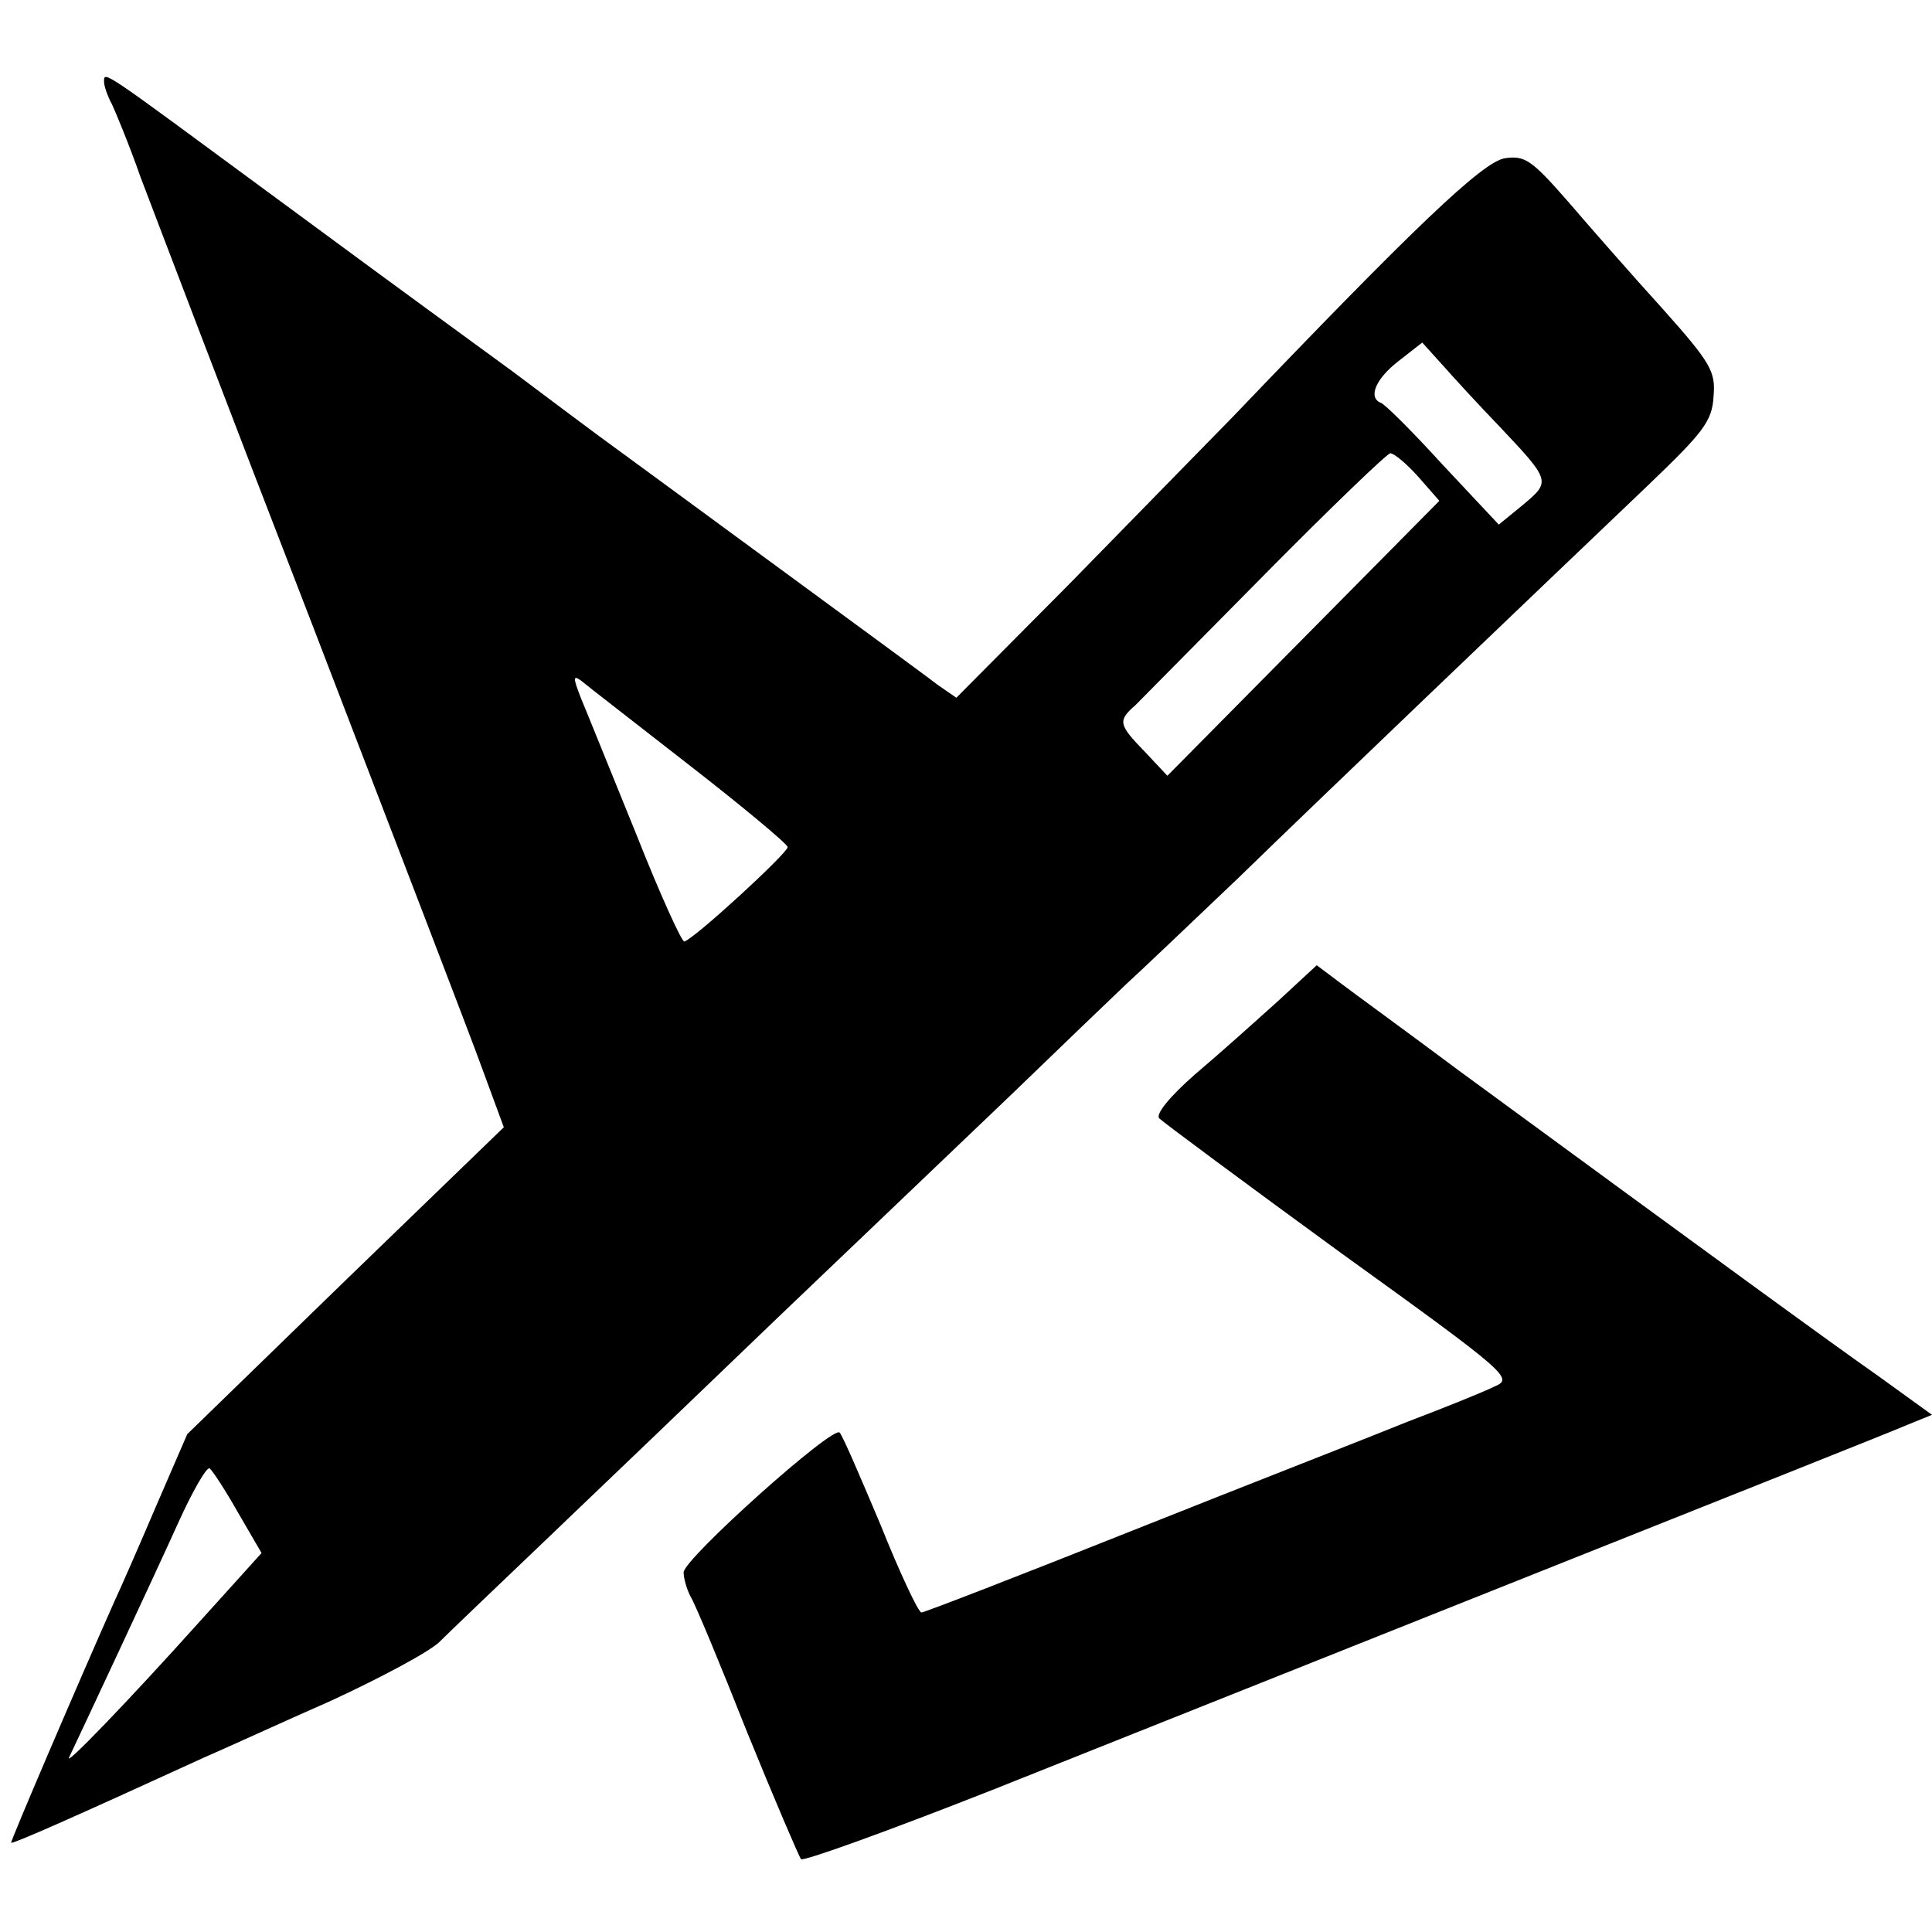
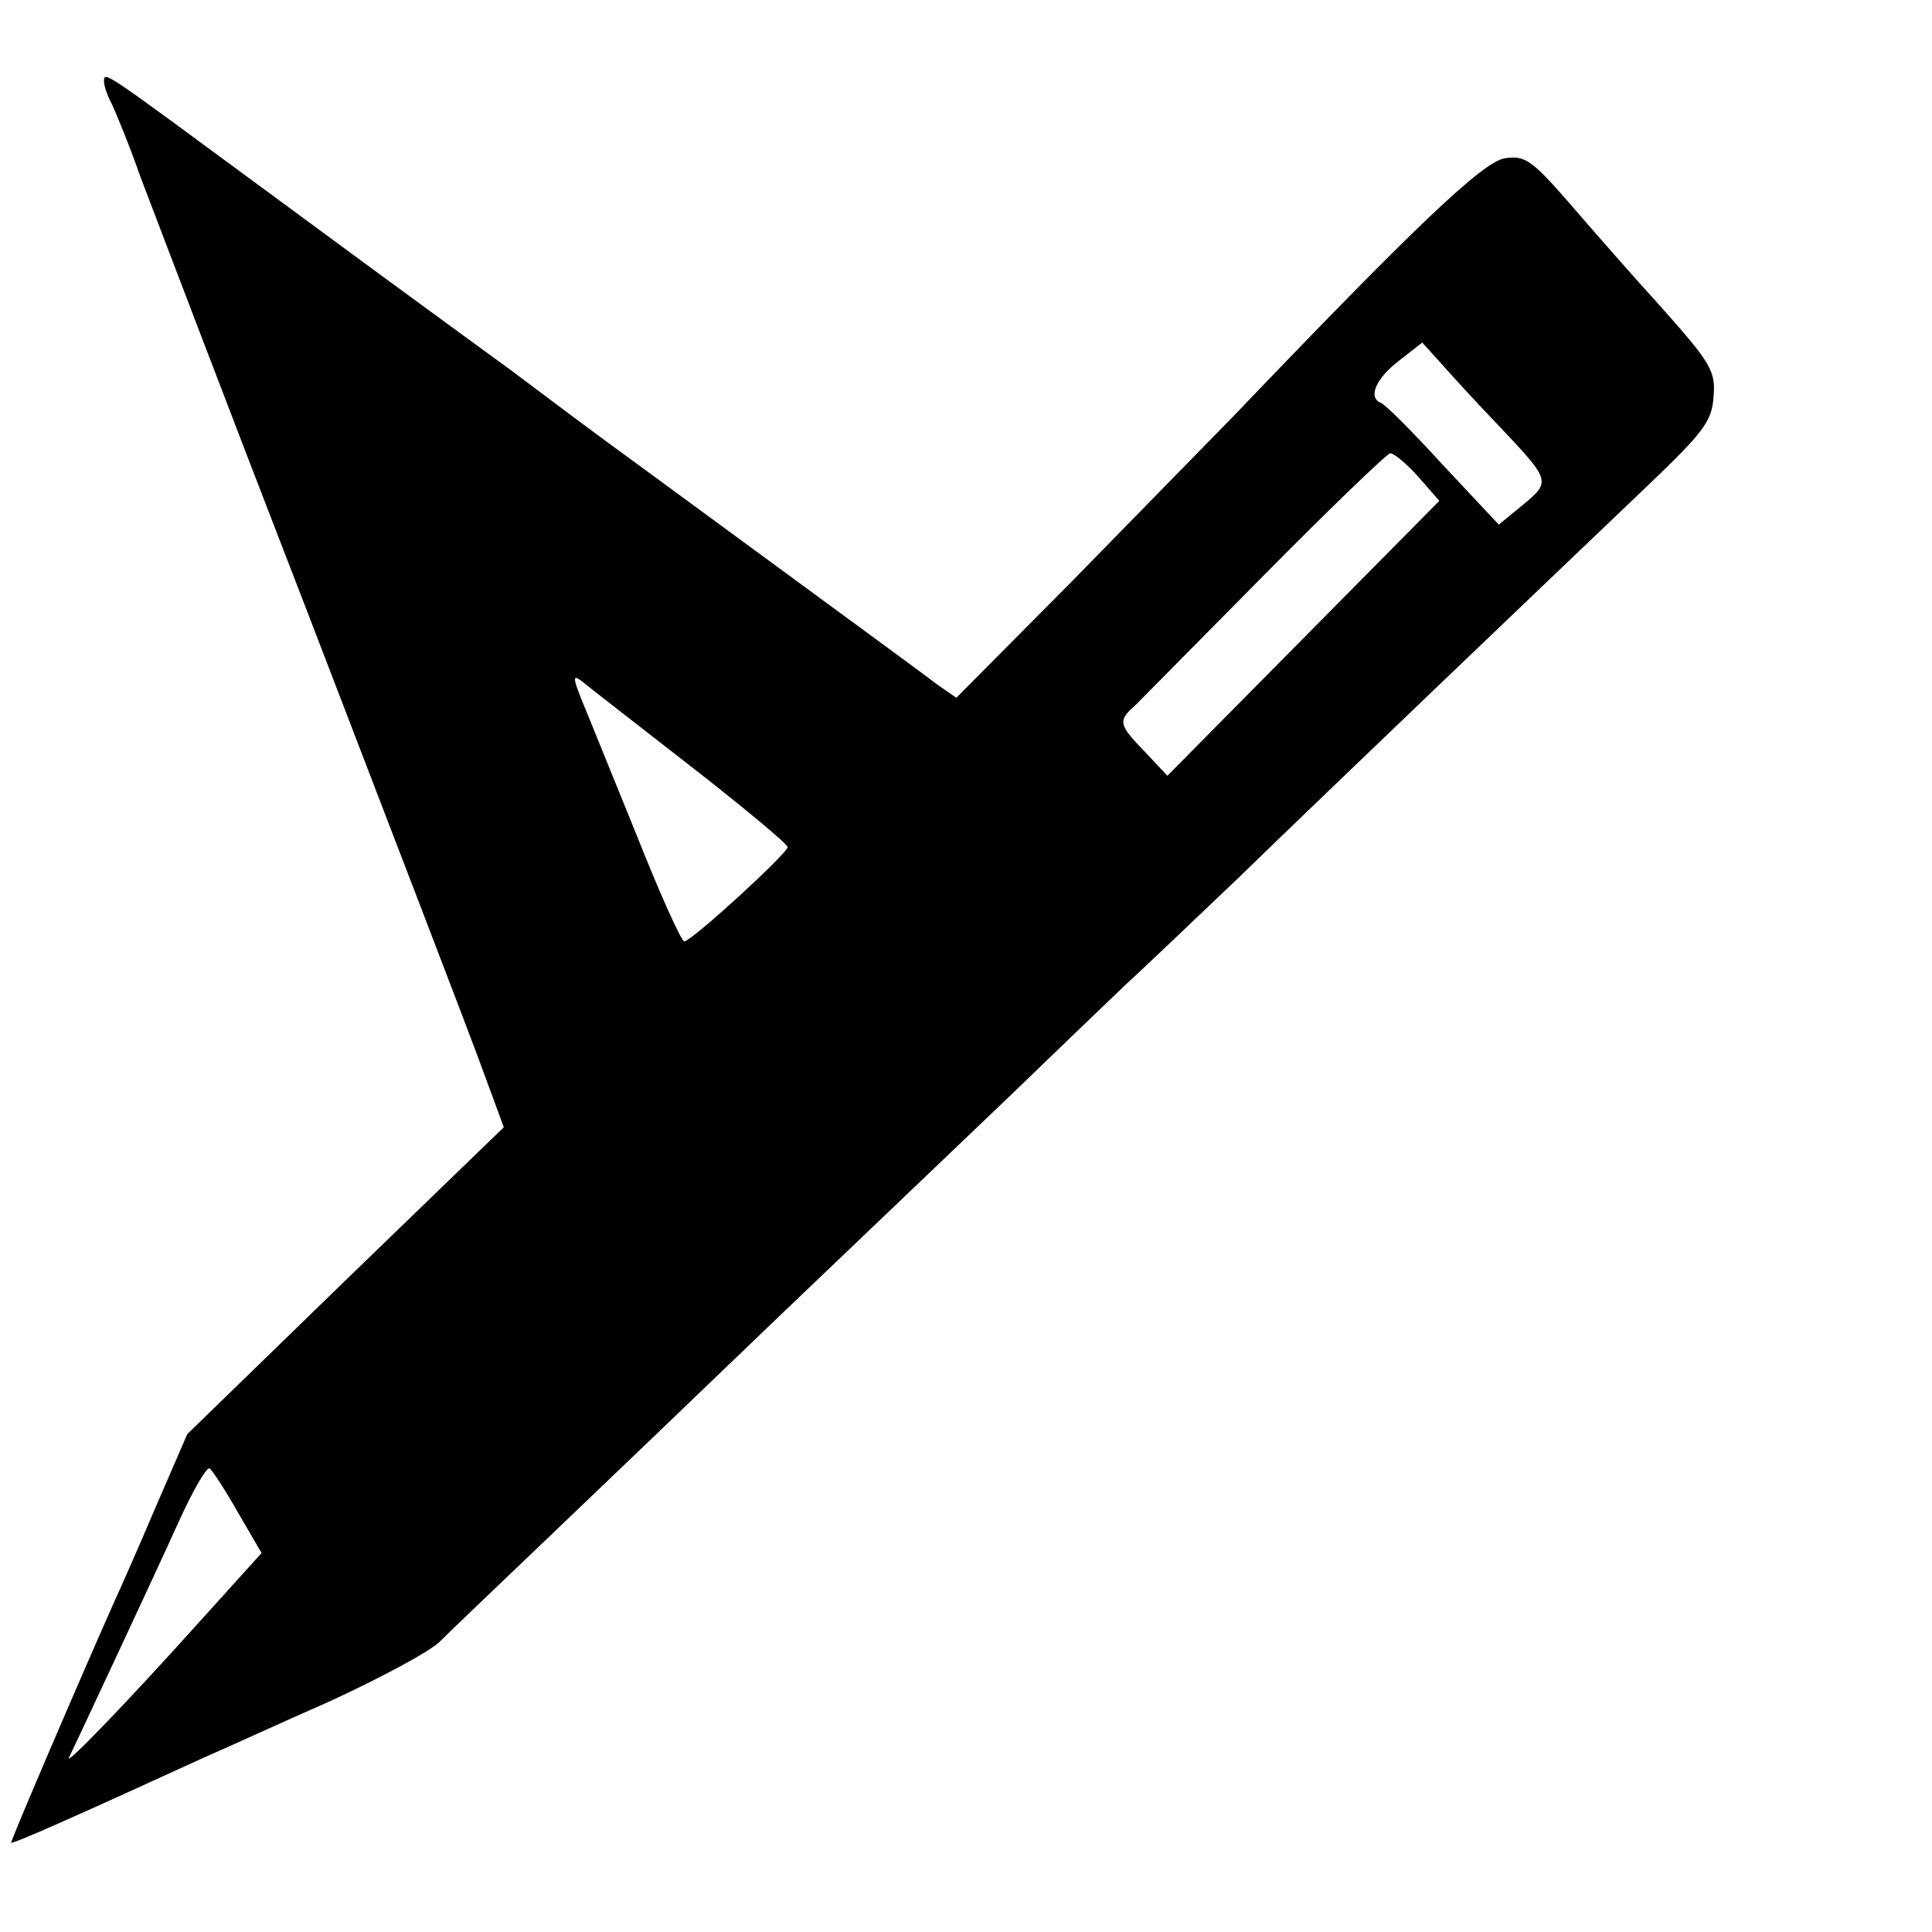
<svg xmlns="http://www.w3.org/2000/svg" version="1.0" width="260pt" height="260pt" viewBox="0 0 260 260" preserveAspectRatio="xMidYMid meet">
  <g transform="translate(0,260) scale(0.1,-0.1)" fill="#000000" stroke="none">
    <path d="M140 2490 c0 -6 5 -20 11 -31 5 -11 23 -54 38 -97 16 -42 119 -313 231 -602 111 -289 215 -559 230 -601 l28 -76 -213 -206 -213 -207 -42 -97 c-23 -54 -48 -111 -56 -128 -48 -108 -141 -325 -139 -325 6 0 81 33 260 115 28 12 104 47 170 76 65 30 131 65 146 79 14 14 80 77 146 140 66 63 207 198 313 300 107 102 246 235 310 296 63 61 133 128 155 149 22 20 90 85 151 143 112 109 400 384 553 530 73 70 85 85 87 118 3 34 -3 45 -69 119 -40 44 -97 109 -127 144 -49 56 -58 62 -85 58 -30 -5 -122 -93 -365 -347 -40 -41 -140 -143 -222 -227 l-151 -152 -26 18 c-14 11 -118 87 -231 170 -113 83 -214 157 -225 165 -11 8 -63 47 -115 86 -52 38 -104 76 -115 84 -11 8 -108 79 -215 158 -224 165 -220 163 -220 148z m1878 -464 c69 -73 69 -74 32 -105 l-33 -27 -75 80 c-41 45 -79 83 -84 84 -17 7 -7 32 24 56 l32 25 28 -31 c15 -17 49 -54 76 -82z m-109 -68 l28 -32 -183 -185 -183 -185 -30 32 c-36 37 -37 42 -13 63 9 9 88 89 176 178 87 88 163 161 167 161 5 0 22 -14 38 -32z m-981 -388 c72 -56 132 -106 132 -110 0 -8 -125 -123 -139 -127 -3 -2 -33 64 -65 145 -33 81 -66 163 -74 182 -11 28 -11 32 0 24 7 -6 73 -57 146 -114z m-608 -1005 l32 -55 -84 -93 c-97 -108 -182 -196 -175 -182 11 23 115 245 147 316 19 42 38 75 42 73 4 -3 21 -29 38 -59z" />
-     <path d="M1719 1252 c-30 -27 -79 -71 -111 -98 -33 -29 -53 -53 -48 -59 5 -5 114 -86 243 -180 229 -165 234 -170 208 -181 -14 -7 -66 -28 -116 -47 -49 -20 -216 -85 -369 -146 -153 -61 -282 -111 -286 -111 -4 0 -29 53 -55 118 -27 64 -51 120 -55 124 -8 11 -210 -170 -210 -188 0 -8 4 -22 9 -32 6 -9 40 -91 76 -182 37 -91 70 -168 73 -172 4 -3 120 39 257 93 138 55 464 185 725 289 261 104 490 195 508 203 l32 13 -72 52 c-67 47 -215 155 -563 410 -71 53 -144 106 -161 119 l-32 24 -53 -49z" />
  </g>
</svg>